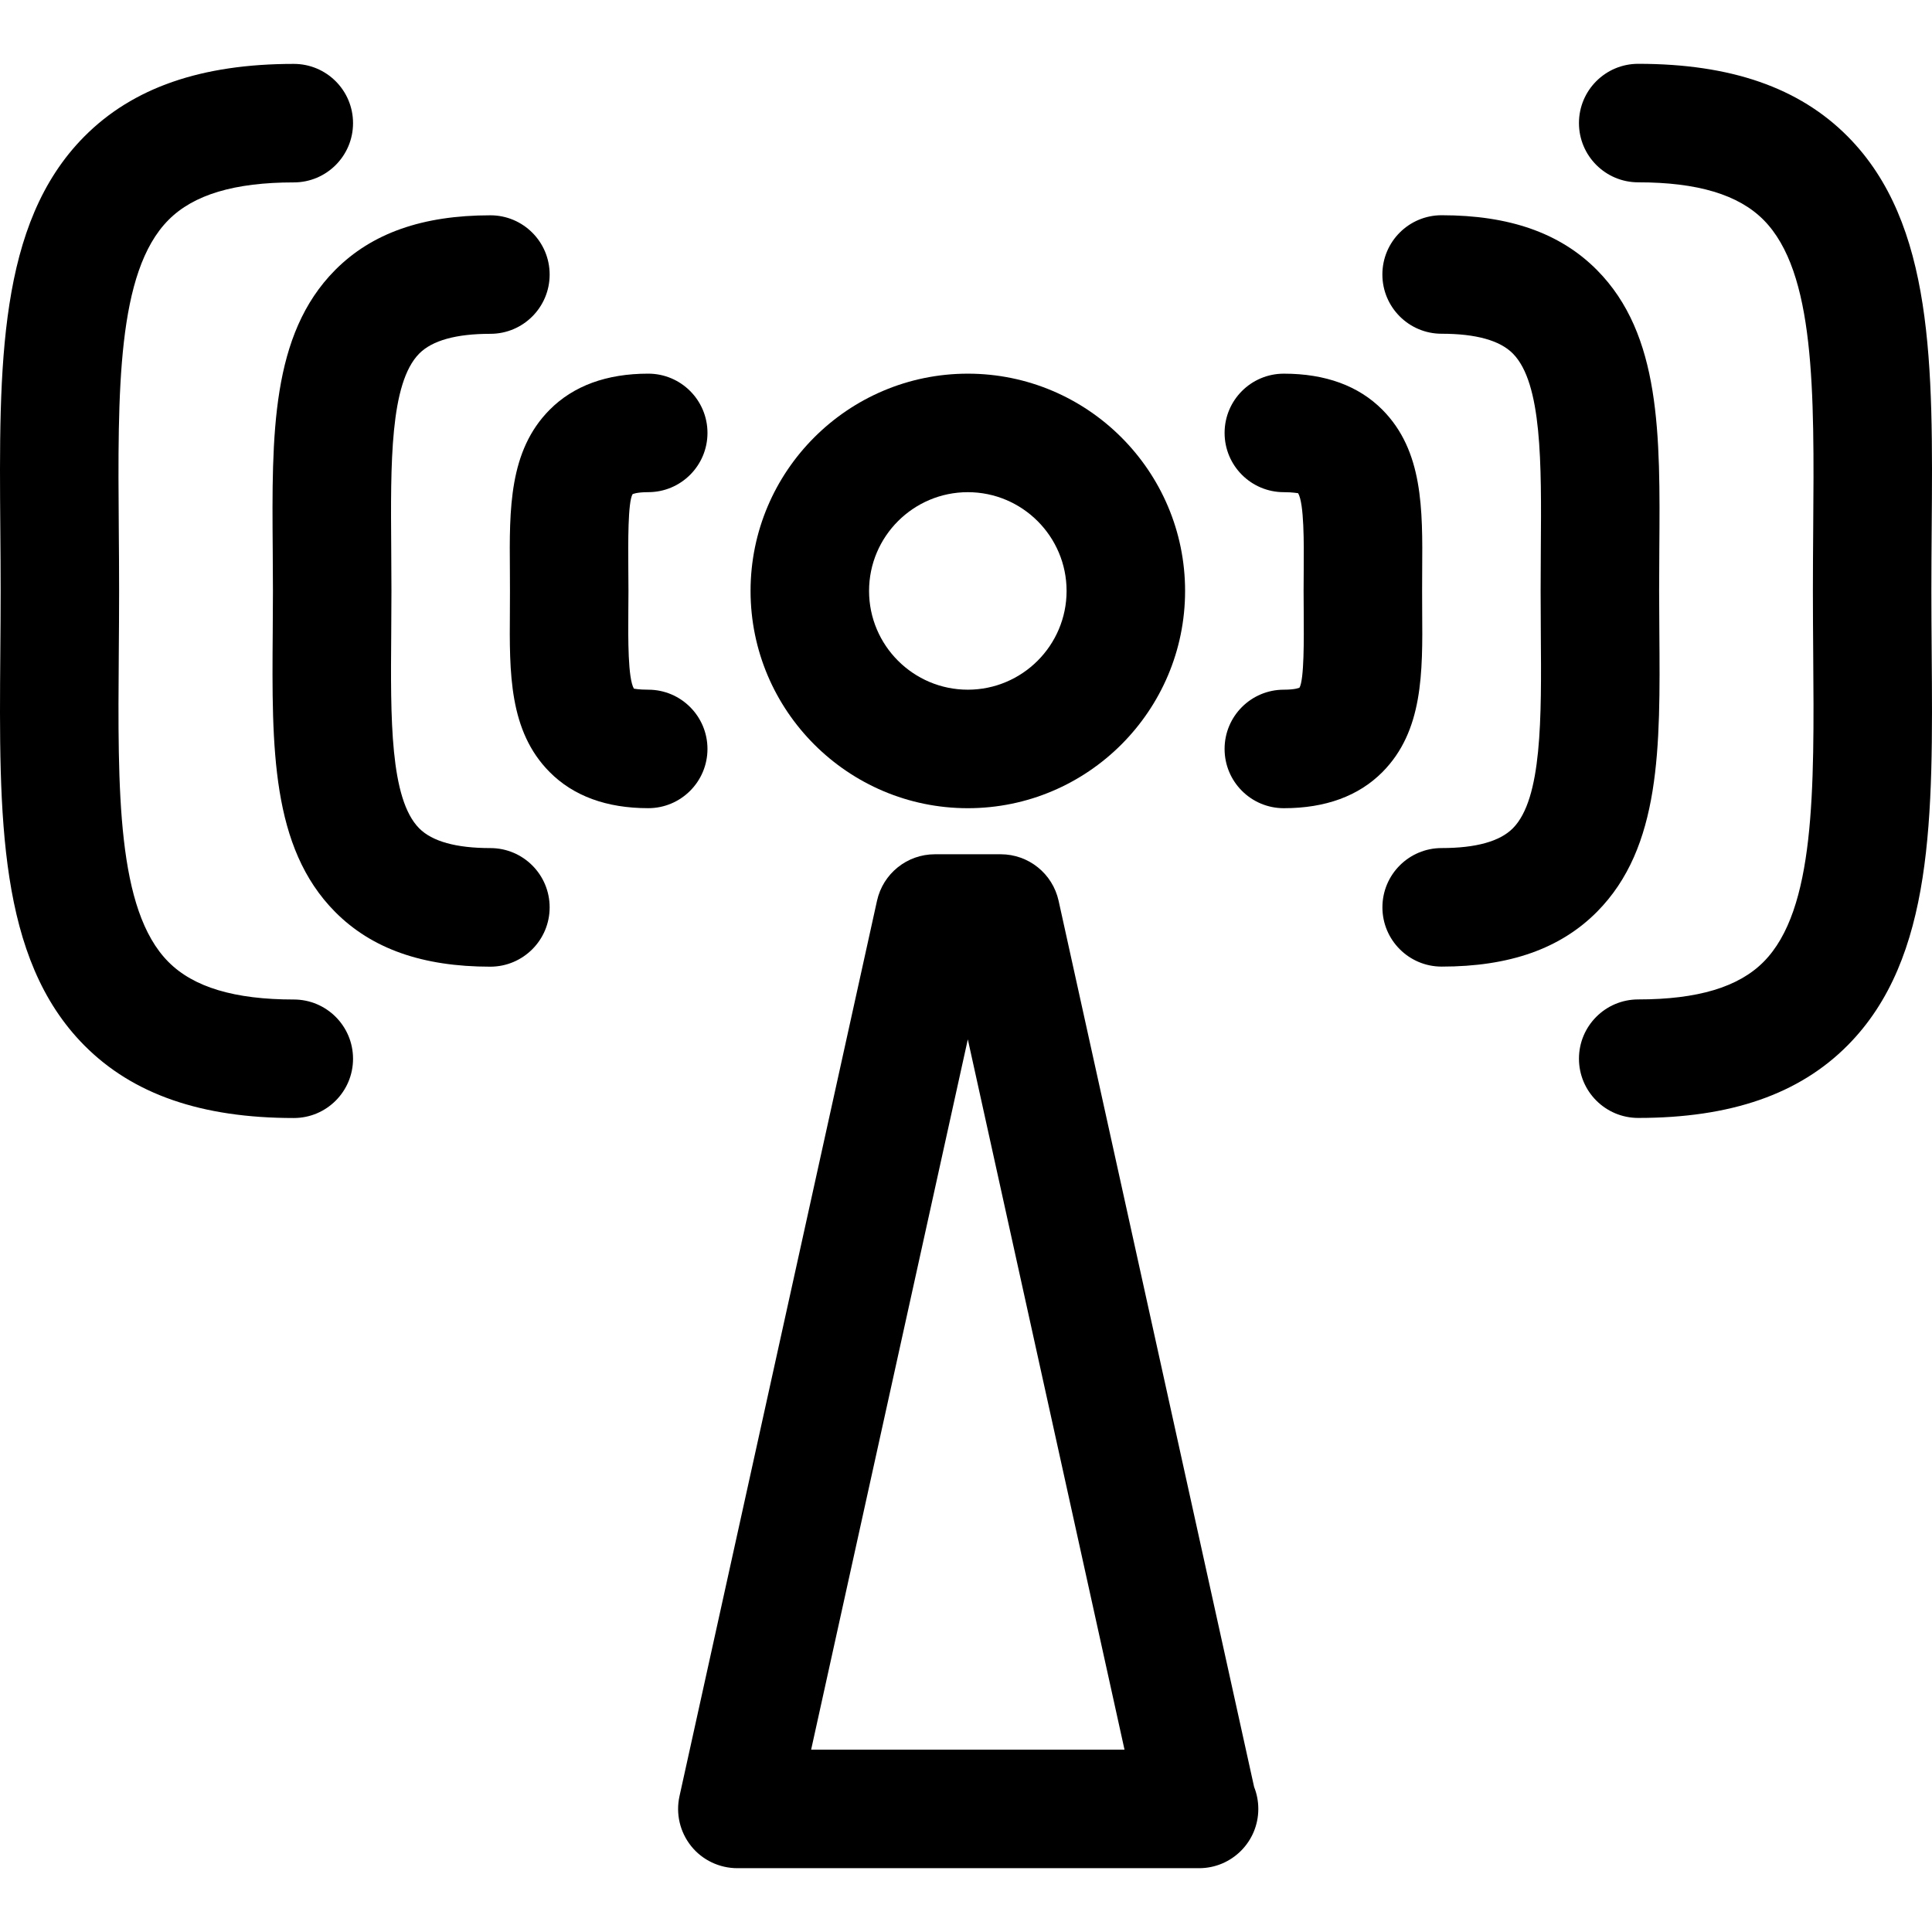
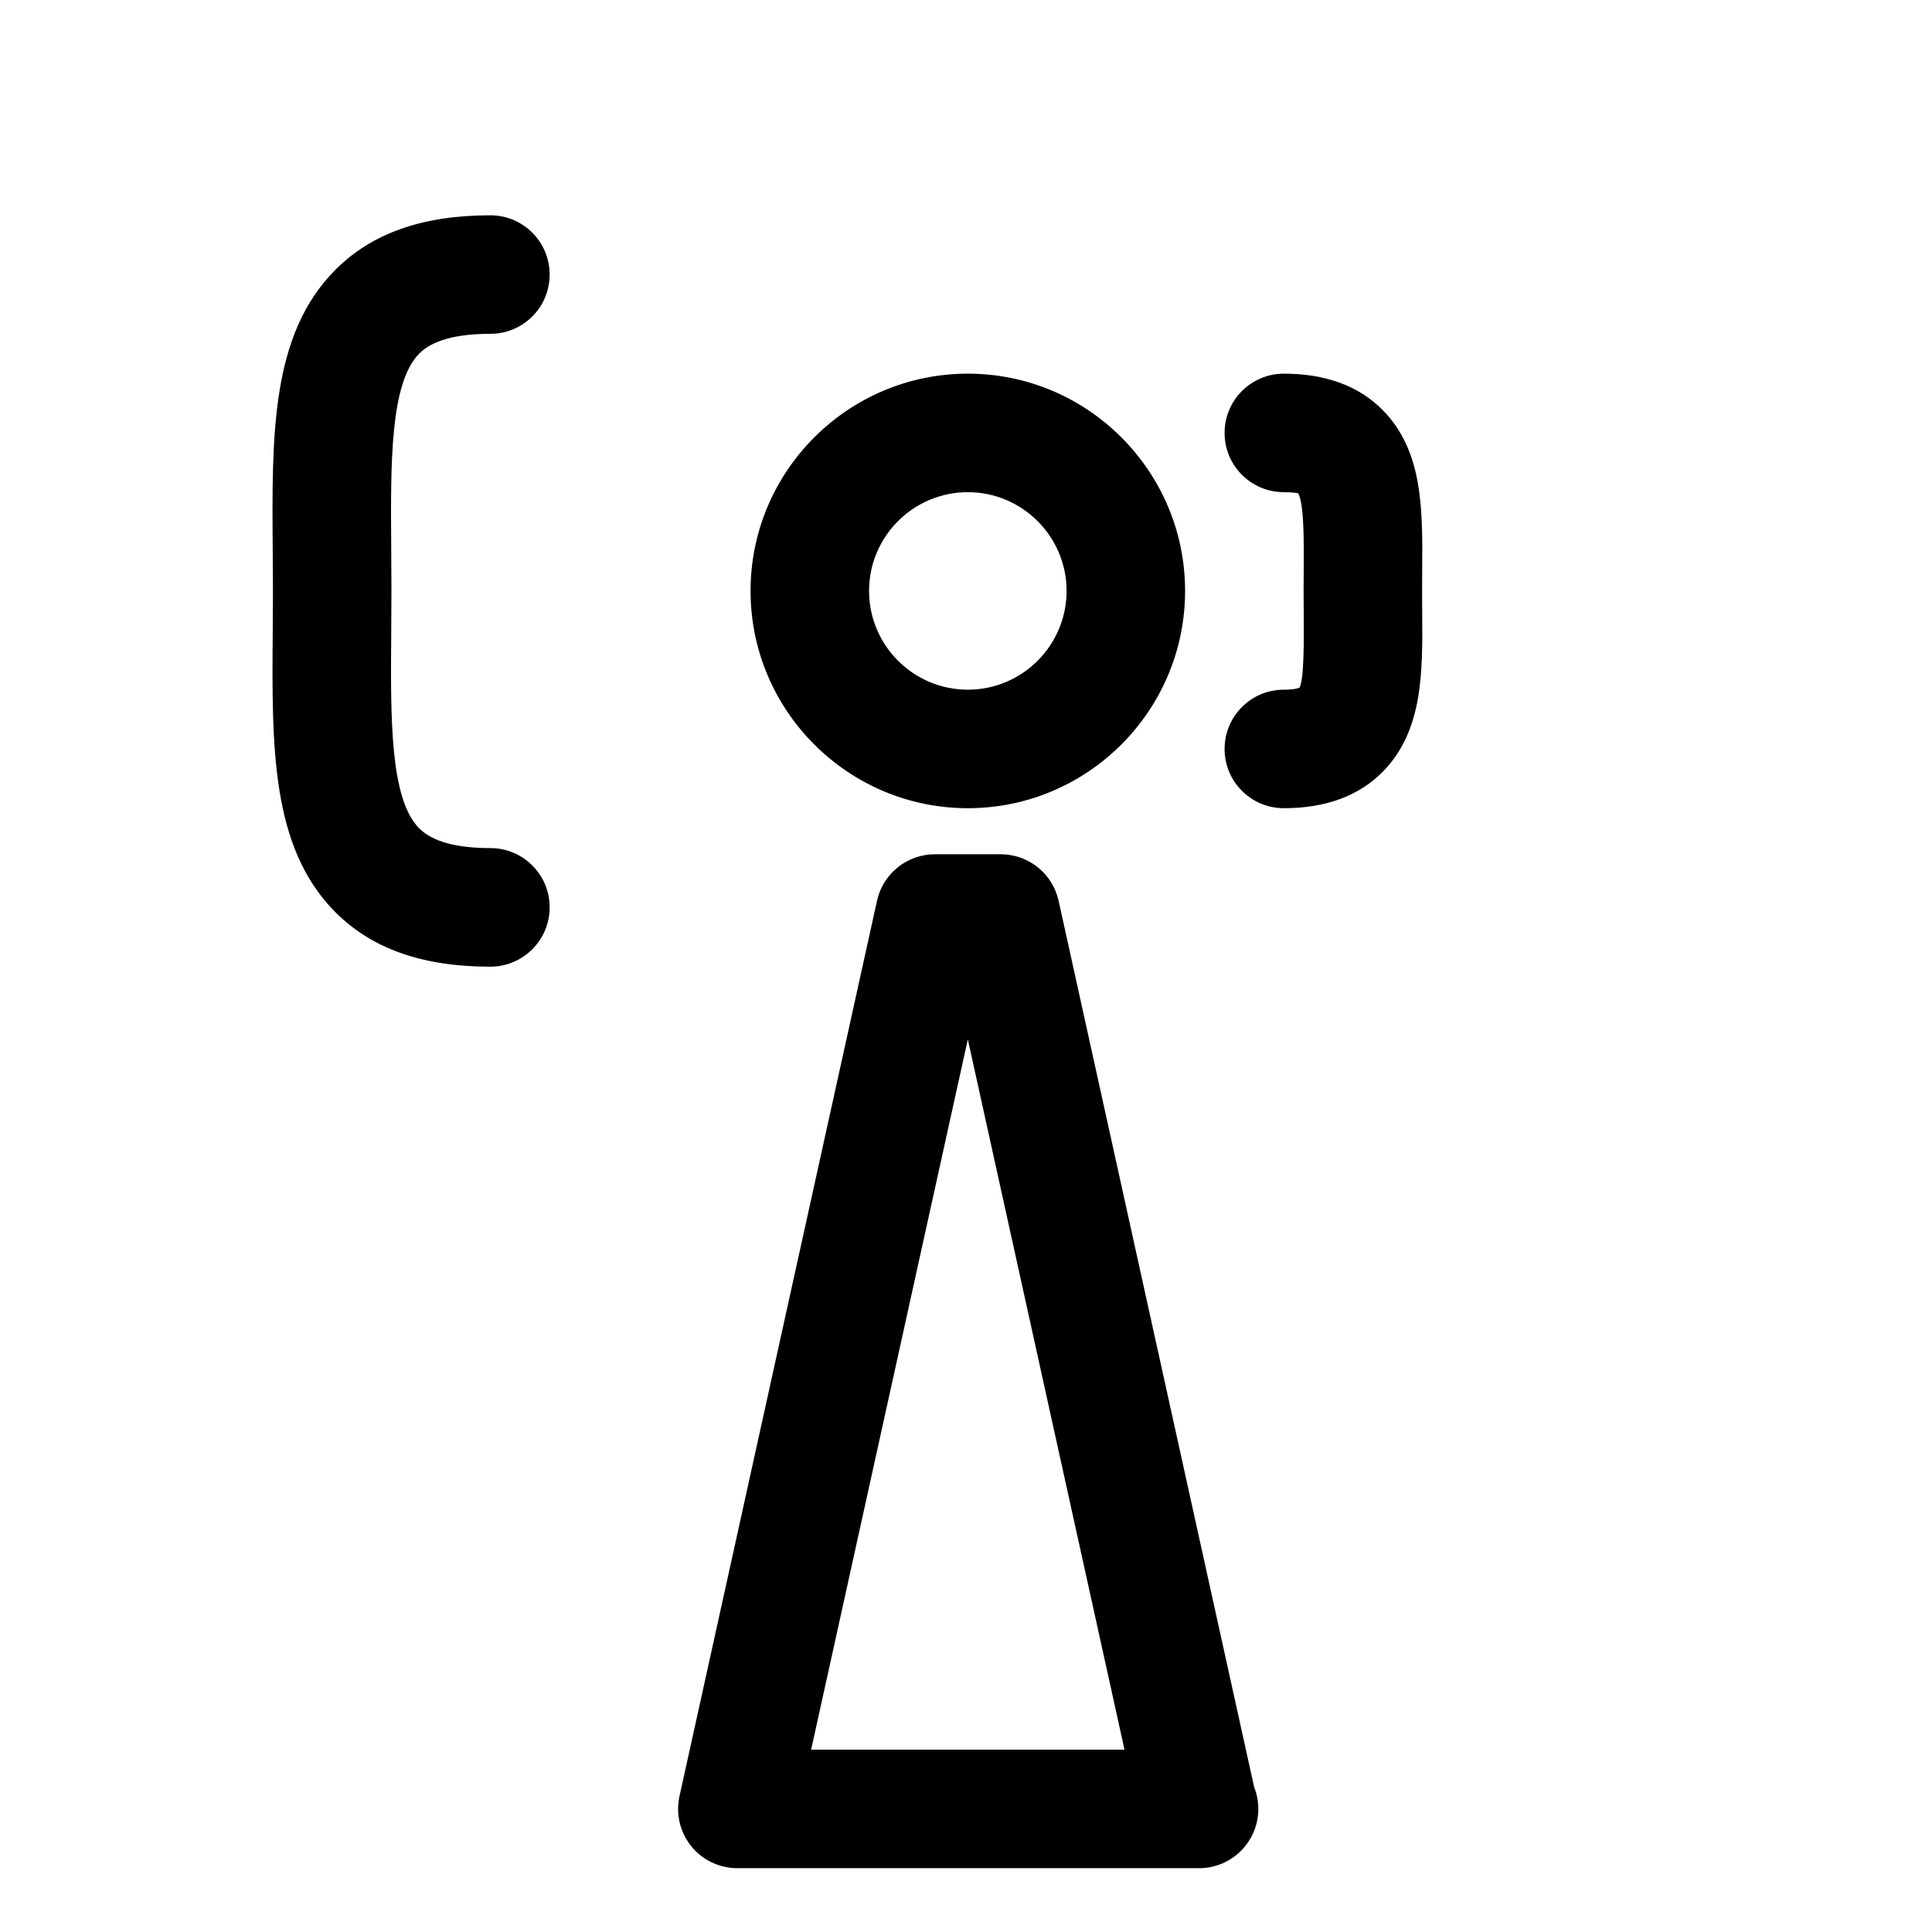
<svg xmlns="http://www.w3.org/2000/svg" version="1.1" id="Capa_1" x="0px" y="0px" width="254.312px" height="254.312px" viewBox="0 0 254.312 254.312" style="enable-background:new 0 0 254.312 254.312;" xml:space="preserve">
  <g>
    <g>
      <path d="M97.065,245.912h60.666c0.036-0.005,0.066-0.005,0.102,0c4.312,0,7.8-3.493,7.8-7.8c0-1.025-0.197-2.001-0.553-2.899    l-25.735-116.646c-0.792-3.575-3.956-6.119-7.617-6.119h-8.668c-3.661,0-6.828,2.544-7.617,6.119L89.443,236.432    c-0.511,2.311,0.056,4.723,1.533,6.571C92.452,244.846,94.699,245.912,97.065,245.912z M127.396,136.812l20.626,93.501H106.77    L127.396,136.812z" />
      <path d="M155.995,77.785c0-15.767-12.827-28.599-28.599-28.599S98.797,62.019,98.797,77.785c0,15.768,12.827,28.6,28.599,28.6    S155.995,93.553,155.995,77.785z M114.396,77.785c0-7.17,5.834-12.999,13-12.999c7.166,0,13,5.829,13,12.999    c0,7.17-5.834,13-13,13C120.231,90.785,114.396,84.956,114.396,77.785z" />
      <path d="M181.974,101.626c5.353-5.398,5.297-13.05,5.23-21.152l-0.01-2.689l0.01-2.688c0.062-8.107,0.122-15.754-5.23-21.152    c-3.133-3.156-7.5-4.758-12.979-4.758c-4.312,0-7.8,3.493-7.8,7.8c0,4.306,3.488,7.8,7.8,7.8c1.238,0,1.797,0.14,1.879,0.134    c0.797,1.358,0.762,6.579,0.736,10.057l-0.016,2.808l0.016,2.809c0.025,3.537,0.065,8.871-0.559,9.927    c-0.006,0.005-0.519,0.264-2.057,0.264c-4.312,0-7.8,3.493-7.8,7.8c0,4.306,3.488,7.8,7.8,7.8    C174.474,106.385,178.841,104.782,181.974,101.626z" />
-       <path d="M189.769,127.235c8.938,0,15.625-2.359,20.444-7.211c8.435-8.503,8.328-21.612,8.211-36.79l-0.03-5.449l0.025-5.448    c0.116-15.184,0.218-28.295-8.211-36.795c-4.814-4.853-11.502-7.211-20.444-7.211c-4.312,0-7.8,3.494-7.8,7.8    c0,4.304,3.488,7.8,7.8,7.8c4.499,0,7.657,0.873,9.369,2.6c3.859,3.888,3.772,14.475,3.687,25.68l-0.025,5.575l0.025,5.568    c0.086,11.207,0.173,21.795-3.682,25.677c-1.717,1.727-4.87,2.6-9.369,2.6c-4.311,0-7.8,3.496-7.8,7.8    C181.969,123.736,185.458,127.235,189.769,127.235z" />
-       <path d="M243.215,17.962c-6.384-6.434-15.401-9.562-27.573-9.562c-4.312,0-7.801,3.494-7.801,7.8c0,4.304,3.489,7.8,7.801,7.8    c7.799,0,13.197,1.62,16.498,4.949c6.799,6.848,6.678,22.505,6.535,40.626c-0.021,2.689-0.041,5.423-0.041,8.206    s0.021,5.522,0.041,8.206c0.143,18.121,0.264,33.779-6.53,40.621c-3.306,3.334-8.704,4.948-16.503,4.948    c-4.312,0-7.801,3.499-7.801,7.8c0,4.307,3.489,7.8,7.801,7.8c12.172,0,21.195-3.128,27.573-9.562    c11.374-11.461,11.228-30.123,11.055-51.734c-0.021-2.646-0.041-5.339-0.041-8.084c0-2.747,0.021-5.438,0.041-8.087    C254.447,48.089,254.589,29.423,243.215,17.962z" />
-       <path d="M93.125,98.585c0-4.307-3.491-7.8-7.8-7.8c-1.25,0-1.811-0.13-1.884-0.135c-0.794-1.358-0.759-6.578-0.734-10.057    l0.018-2.809l-0.018-2.808c-0.025-3.534-0.066-8.872,0.559-9.928c0.005-0.005,0.518-0.264,2.06-0.264c4.309,0,7.8-3.494,7.8-7.8    c0-4.307-3.491-7.8-7.8-7.8c-5.482,0-9.849,1.602-12.979,4.758c-5.357,5.398-5.299,13.05-5.23,21.152l0.01,2.688l-0.01,2.689    c-0.063,8.107-0.127,15.754,5.23,21.152c3.13,3.156,7.498,4.758,12.979,4.758C89.628,106.385,93.125,102.891,93.125,98.585z" />
      <path d="M72.351,119.435c0-4.304-3.488-7.8-7.8-7.8c-4.504,0-7.655-0.874-9.371-2.6c-3.852-3.882-3.773-14.47-3.682-25.674    l0.028-5.571l-0.028-5.568c-0.086-11.207-0.17-21.792,3.687-25.682c1.711-1.726,4.862-2.6,9.366-2.6c4.312,0,7.8-3.496,7.8-7.8    c0-4.306-3.488-7.8-7.8-7.8c-8.939,0-15.625,2.359-20.441,7.211c-8.435,8.503-8.33,21.612-8.211,36.795l0.028,5.449l-0.028,5.448    c-0.119,15.178-0.218,28.29,8.211,36.79c4.816,4.852,11.502,7.213,20.441,7.213C68.862,127.235,72.351,123.741,72.351,119.435z" />
-       <path d="M11.095,137.604c6.385,6.434,15.404,9.562,27.576,9.562c4.312,0,7.8-3.494,7.8-7.8c0-4.301-3.488-7.8-7.8-7.8    c-7.8,0-13.197-1.62-16.503-4.949c-6.797-6.842-6.672-22.5-6.533-40.621c0.023-2.689,0.043-5.423,0.043-8.206    s-0.02-5.522-0.043-8.206c-0.14-18.121-0.259-33.779,6.538-40.626c3.301-3.333,8.698-4.948,16.498-4.948    c4.312,0,7.8-3.496,7.8-7.8c0-4.306-3.488-7.8-7.8-7.8c-12.172,0-21.19,3.128-27.576,9.562C-0.277,29.433-0.13,48.1,0.041,69.711    c0.023,2.646,0.043,5.339,0.043,8.084c0,2.747-0.02,5.438-0.043,8.086C-0.13,107.481-0.277,126.143,11.095,137.604z" />
    </g>
  </g>
  <g>
</g>
  <g>
</g>
  <g>
</g>
  <g>
</g>
  <g>
</g>
  <g>
</g>
  <g>
</g>
  <g>
</g>
  <g>
</g>
  <g>
</g>
  <g>
</g>
  <g>
</g>
  <g>
</g>
  <g>
</g>
  <g>
</g>
</svg>